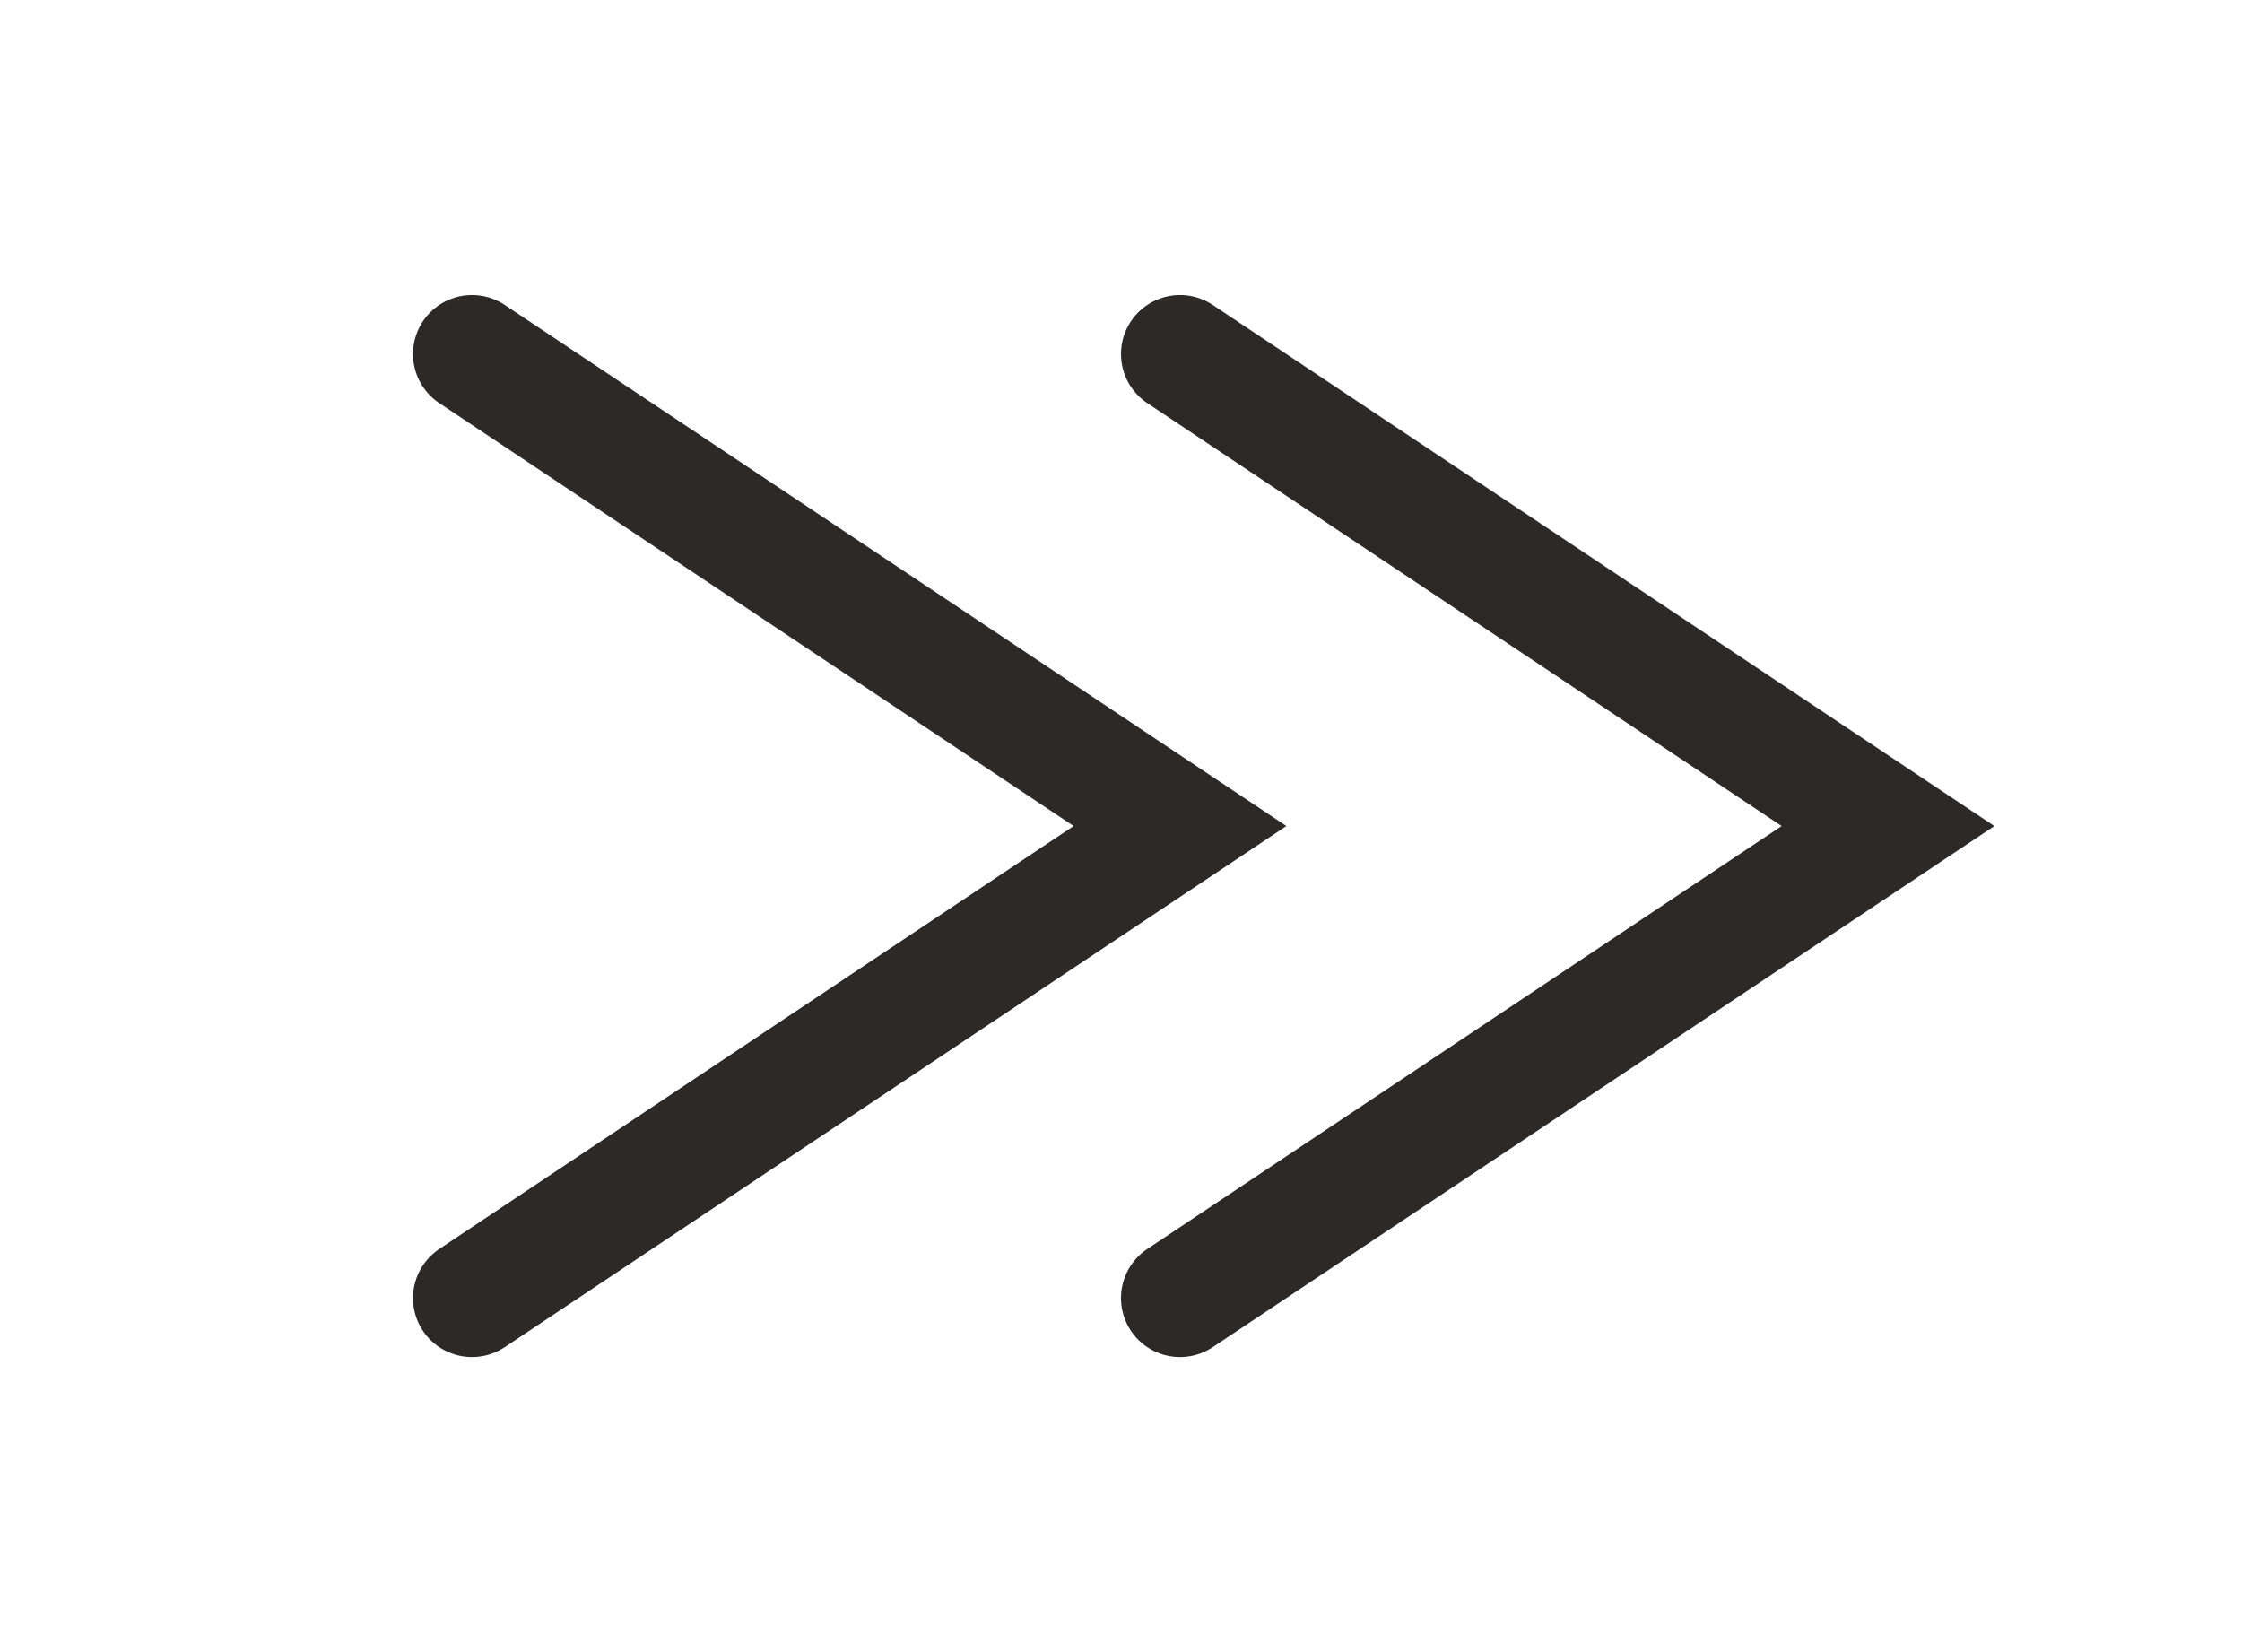
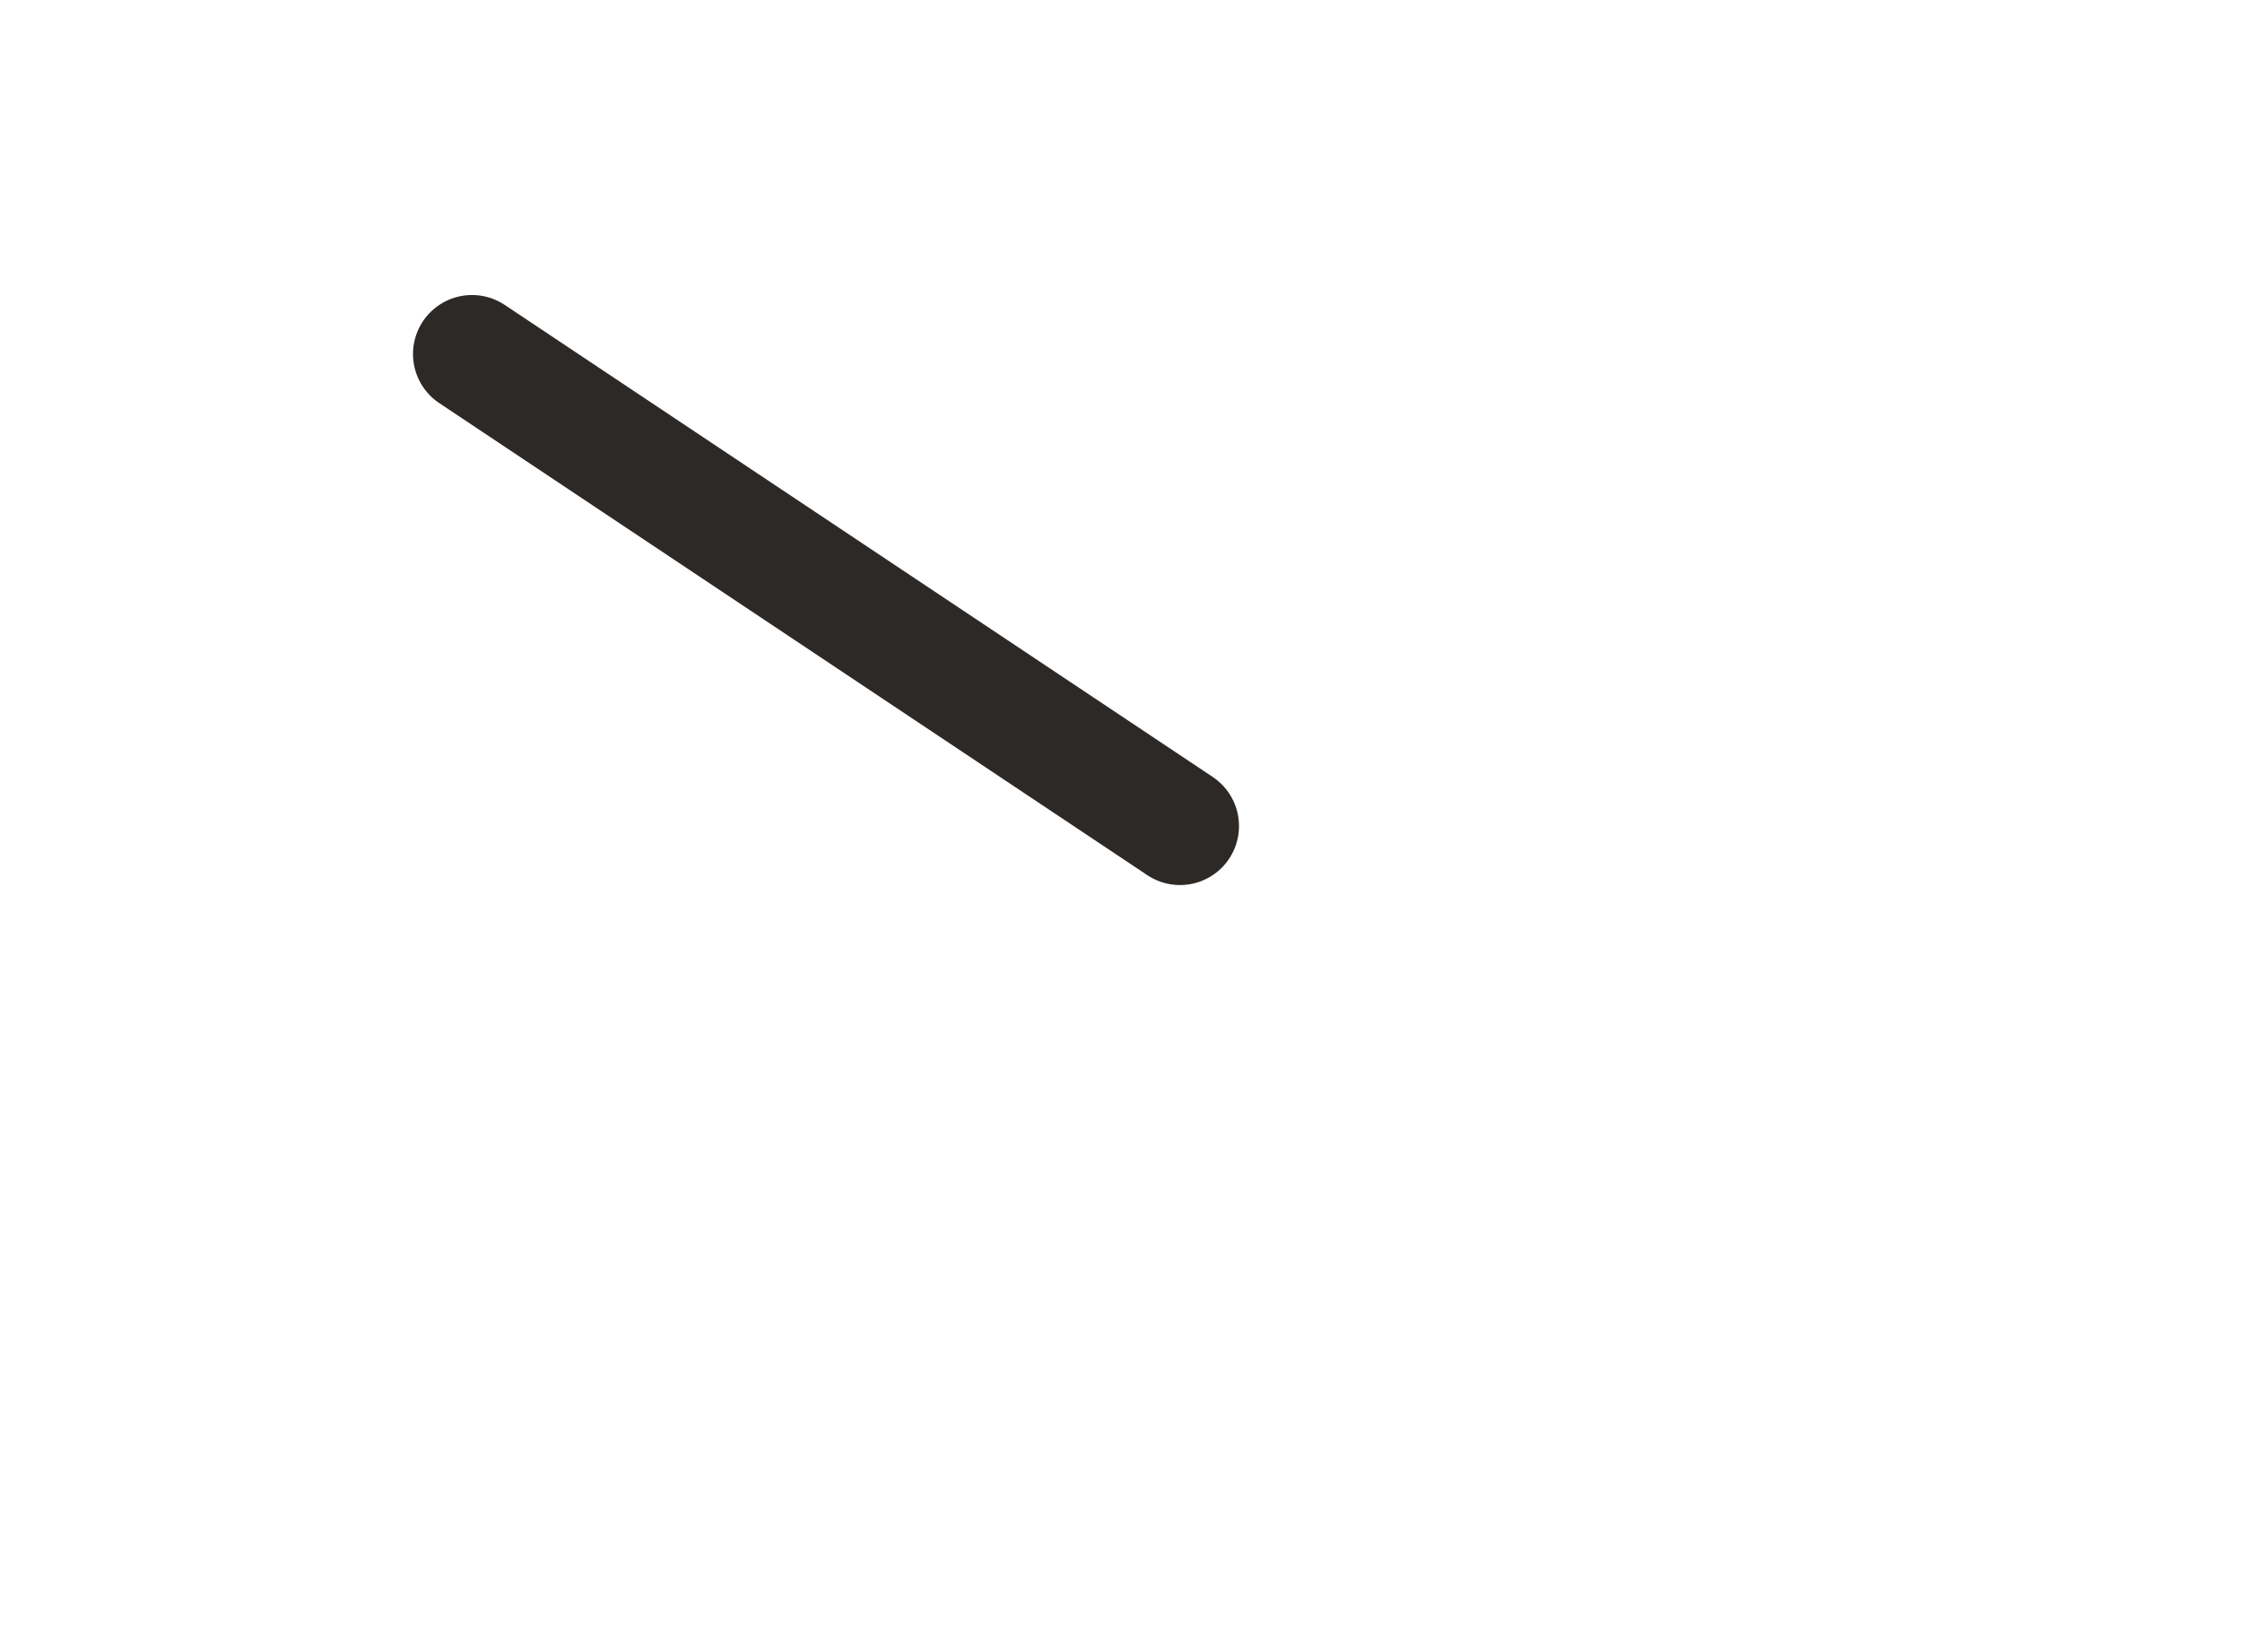
<svg xmlns="http://www.w3.org/2000/svg" width="19" height="14" viewBox="0 0 19 14" fill="none">
-   <path d="M10 3L16 7L10 11" stroke="#2D2926" stroke-linecap="round" />
-   <path d="M4 3L10 7L4 11" stroke="#2D2926" stroke-linecap="round" />
+   <path d="M4 3L10 7" stroke="#2D2926" stroke-linecap="round" />
</svg>